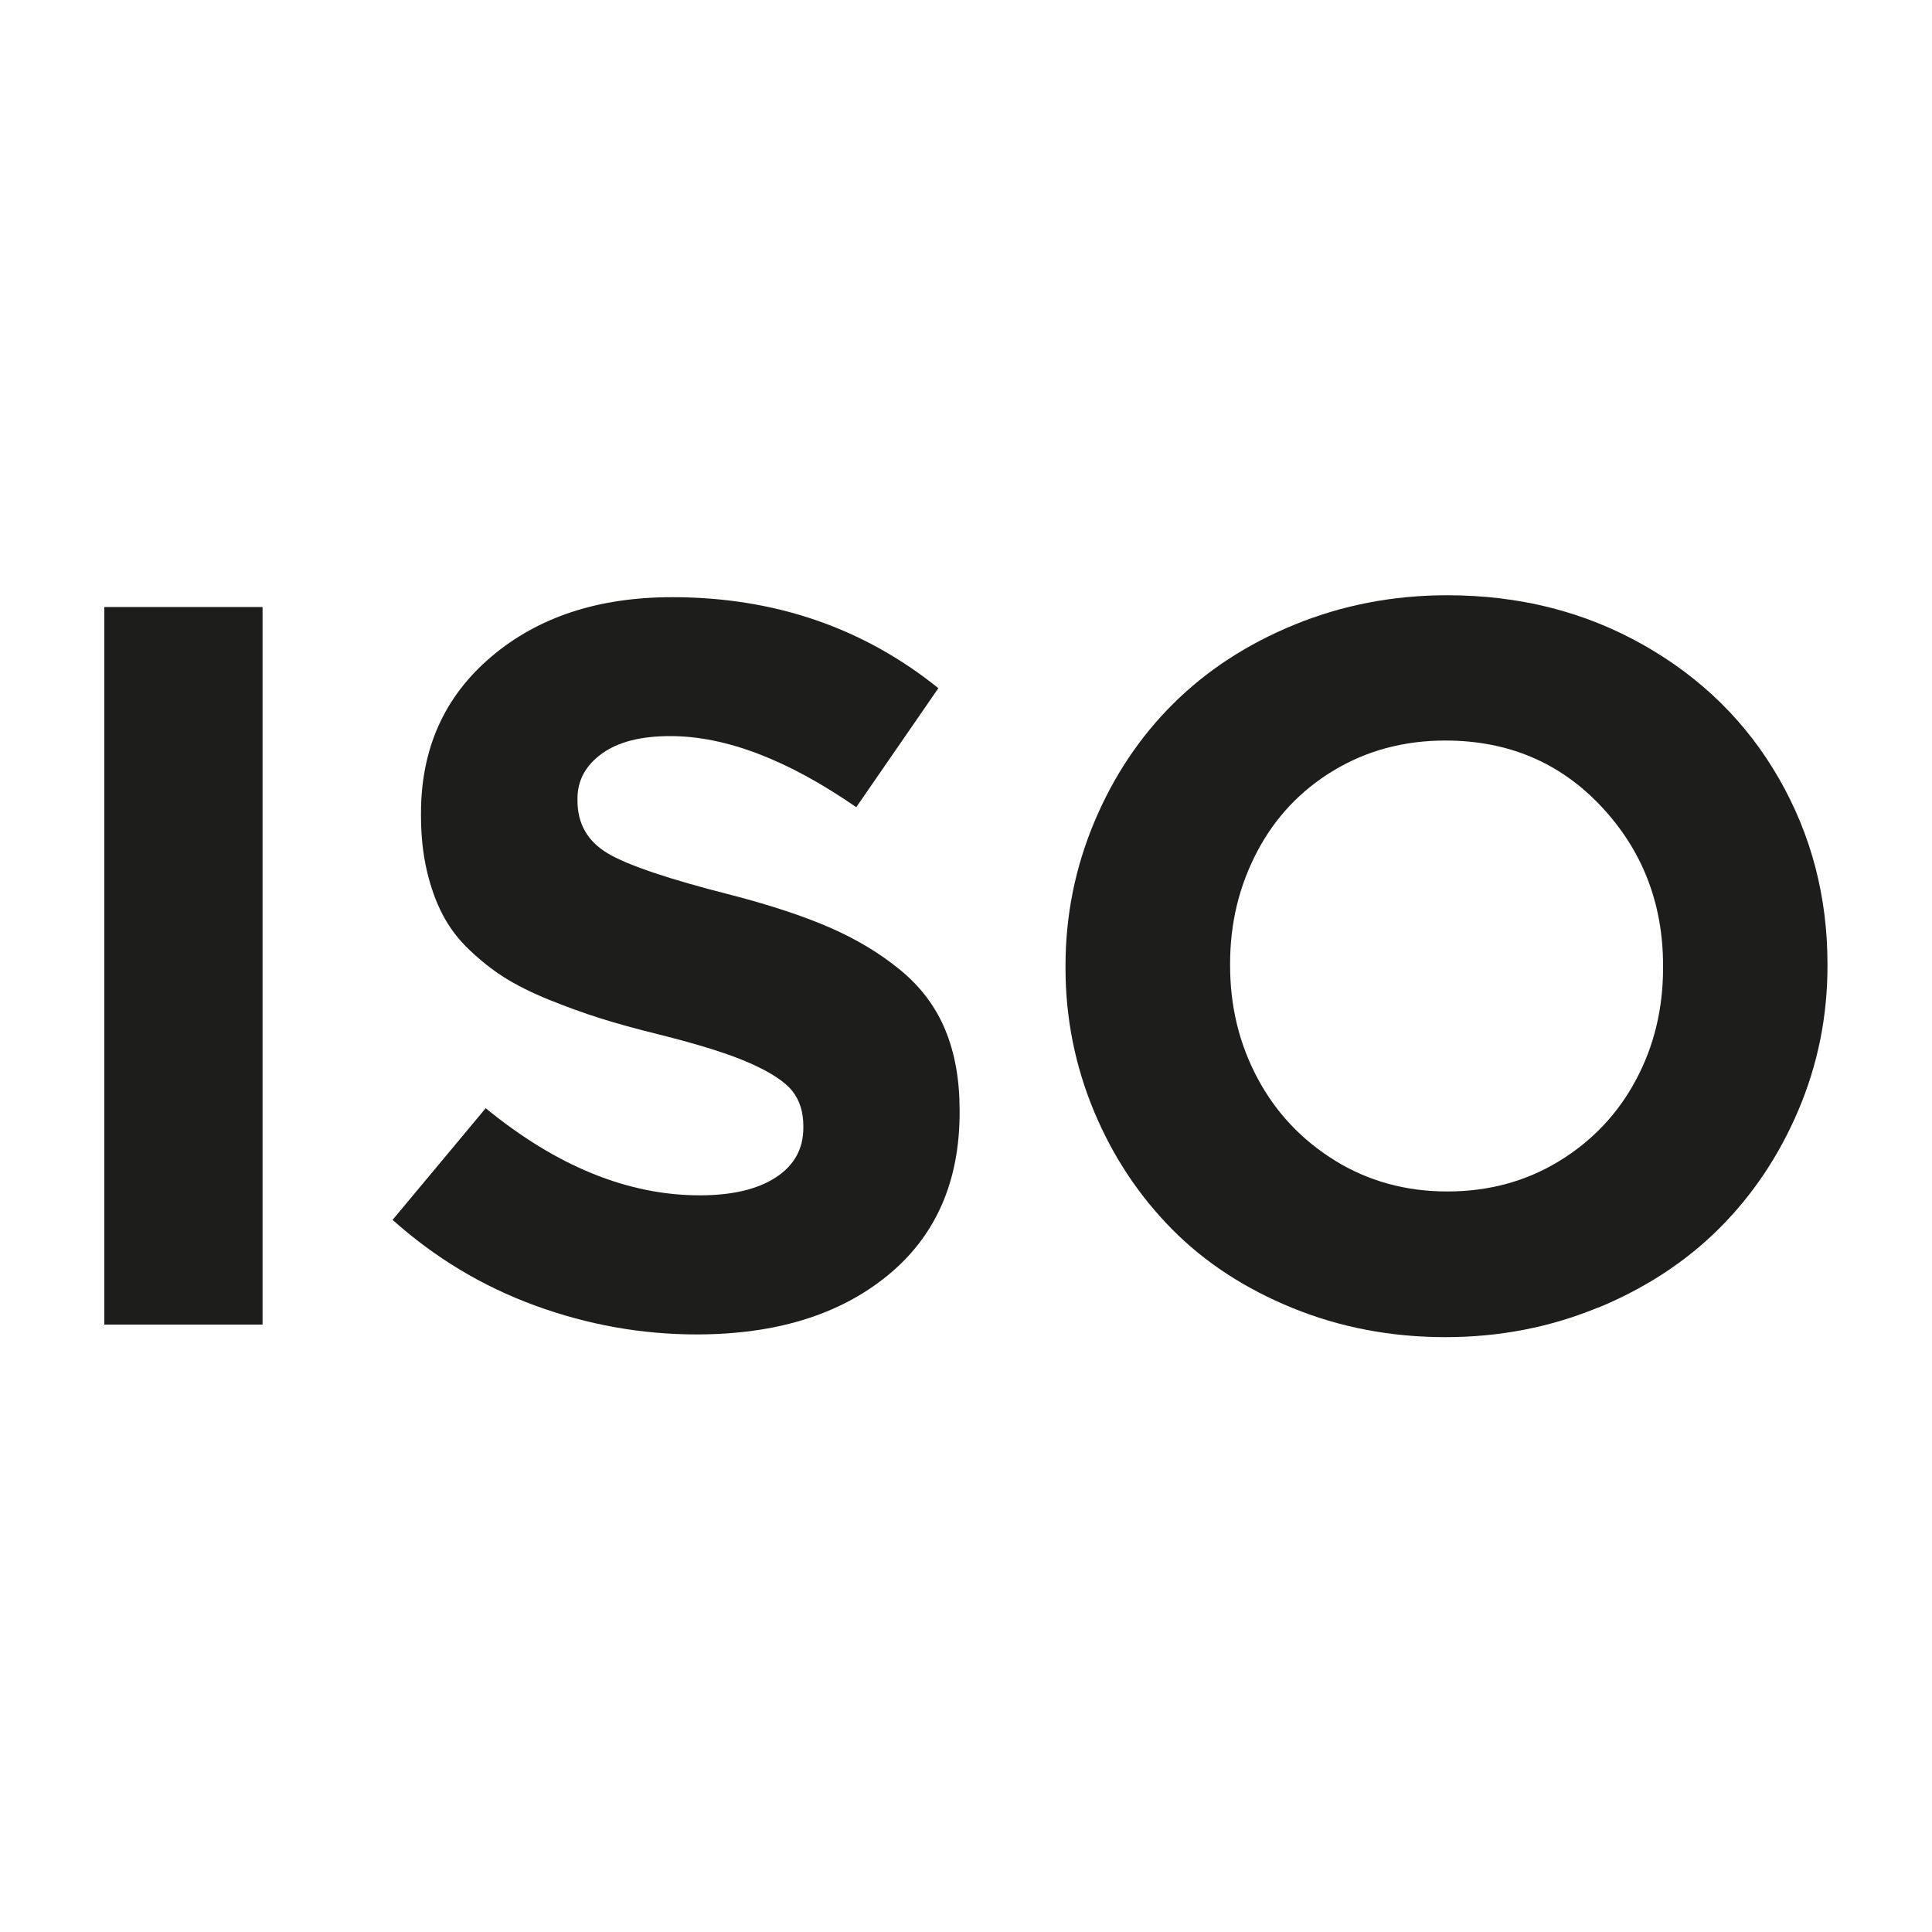
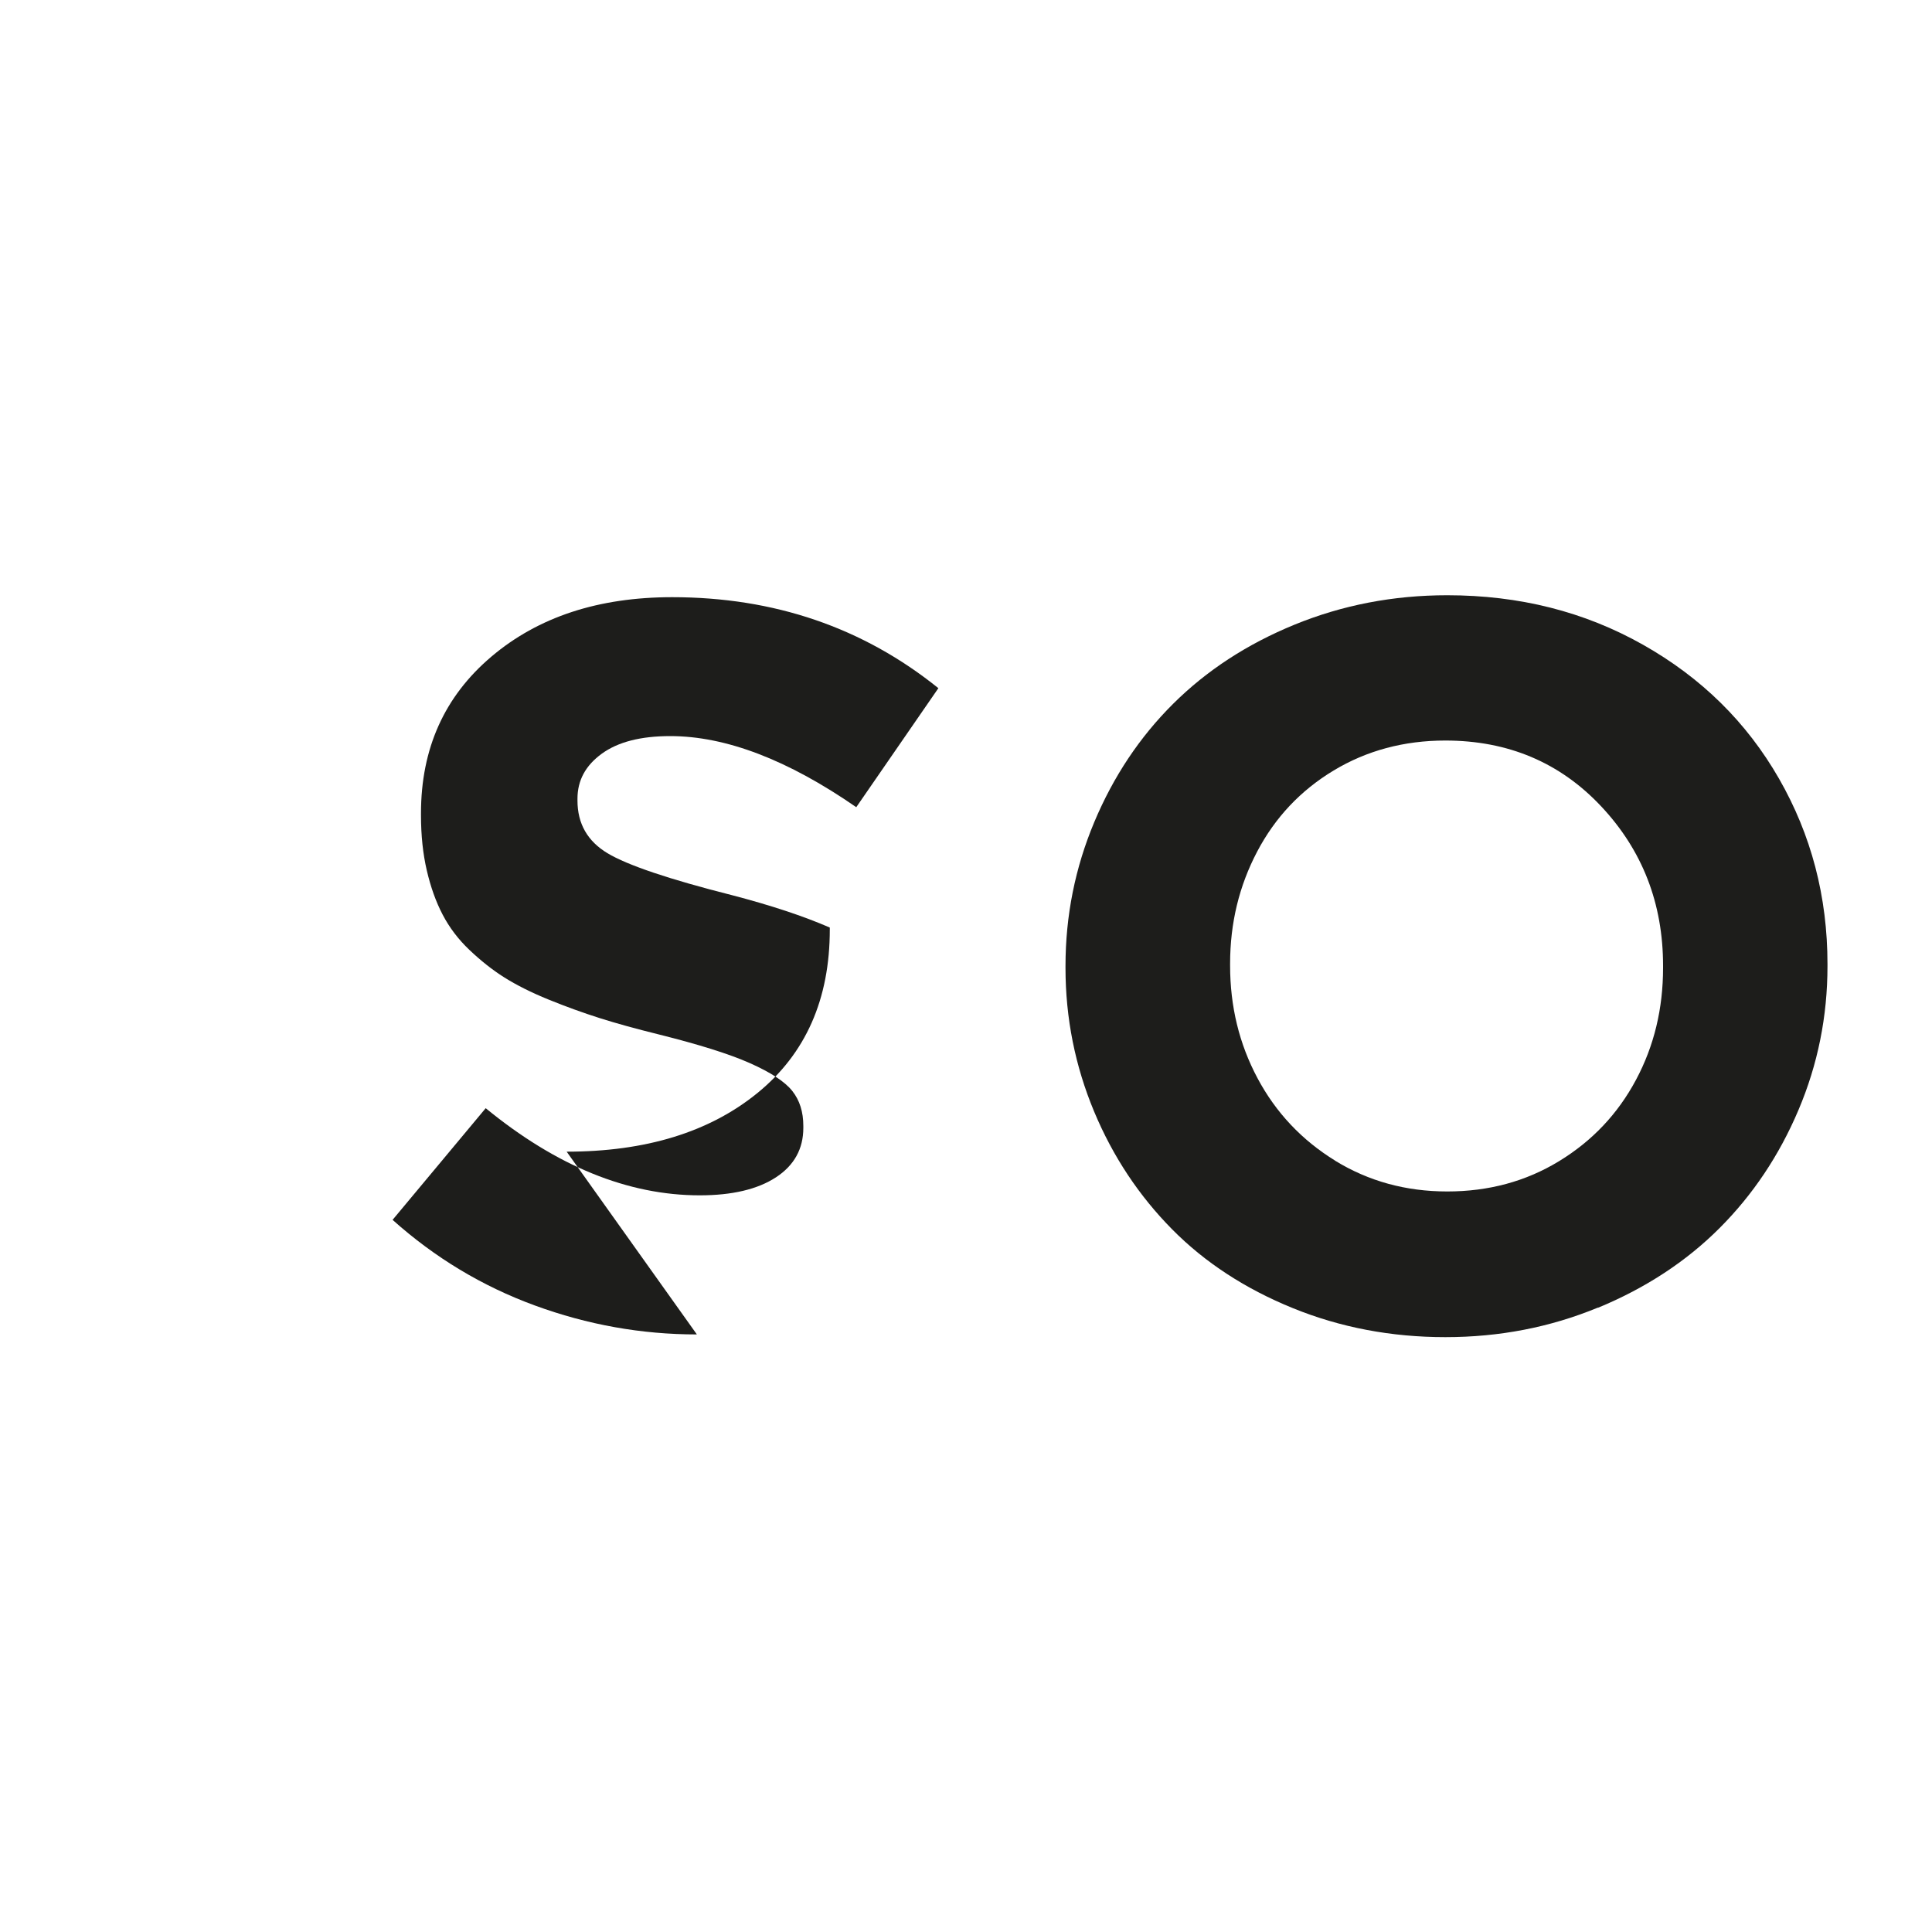
<svg xmlns="http://www.w3.org/2000/svg" viewBox="0 0 100 100">
  <g fill="#1d1d1b">
-     <path d="m5.4 68.56v-37.14h8.19v37.14z" />
-     <path d="m36.07 69.07c-2.87 0-5.66-.5-8.39-1.5s-5.18-2.48-7.36-4.43l4.82-5.78c3.66 3 7.36 4.51 11.08 4.51 1.67 0 2.99-.31 3.94-.93s1.42-1.48 1.42-2.56v-.1c0-.73-.19-1.33-.57-1.81s-1.11-.96-2.19-1.44-2.65-.97-4.73-1.49c-1.17-.29-2.19-.57-3.04-.84s-1.74-.59-2.65-.96-1.68-.76-2.3-1.15-1.22-.87-1.8-1.42-1.04-1.16-1.39-1.83-.62-1.43-.82-2.29-.3-1.81-.3-2.85v-.1c0-3.35 1.21-6.05 3.64-8.11s5.55-3.08 9.36-3.08c5.28 0 9.88 1.57 13.78 4.71l-4.25 6.16c-3.54-2.45-6.75-3.68-9.63-3.68-1.52 0-2.7.3-3.54.91s-1.26 1.38-1.26 2.33v.1c0 1.19.52 2.1 1.55 2.72s3.19 1.35 6.47 2.18c1.99.52 3.66 1.07 5.04 1.67s2.59 1.33 3.64 2.19 1.83 1.89 2.33 3.09.75 2.59.75 4.18v.1c0 3.61-1.25 6.43-3.74 8.46s-5.79 3.04-9.88 3.04z" />
+     <path d="m36.07 69.07c-2.87 0-5.66-.5-8.39-1.5s-5.18-2.48-7.36-4.43l4.82-5.78c3.66 3 7.36 4.51 11.08 4.51 1.67 0 2.99-.31 3.94-.93s1.42-1.48 1.42-2.56v-.1c0-.73-.19-1.33-.57-1.81s-1.11-.96-2.19-1.44-2.65-.97-4.73-1.49c-1.17-.29-2.19-.57-3.04-.84s-1.74-.59-2.65-.96-1.68-.76-2.3-1.15-1.22-.87-1.8-1.42-1.04-1.16-1.39-1.83-.62-1.43-.82-2.29-.3-1.81-.3-2.85v-.1c0-3.35 1.21-6.05 3.64-8.11s5.55-3.08 9.36-3.08c5.28 0 9.88 1.57 13.78 4.71l-4.25 6.16c-3.54-2.45-6.75-3.68-9.63-3.68-1.52 0-2.7.3-3.54.91s-1.26 1.38-1.26 2.33v.1c0 1.19.52 2.1 1.55 2.72s3.19 1.35 6.47 2.18c1.99.52 3.66 1.07 5.04 1.67v.1c0 3.61-1.25 6.43-3.74 8.46s-5.79 3.04-9.88 3.04z" />
    <path d="m82.71 67.68c-2.47 1.02-5.1 1.53-7.9 1.53s-5.43-.5-7.89-1.5-4.55-2.36-6.25-4.08-3.06-3.75-4.04-6.1-1.48-4.83-1.48-7.43v-.1c0-2.61.5-5.09 1.49-7.45s2.35-4.4 4.08-6.12 3.82-3.09 6.29-4.1 5.1-1.52 7.9-1.52c3.73 0 7.1.85 10.13 2.56s5.37 4.02 7.04 6.93 2.51 6.11 2.51 9.6v.1c0 2.61-.5 5.09-1.5 7.45s-2.37 4.4-4.09 6.12-3.82 3.1-6.29 4.12zm-13.6-7.6c1.73 1.06 3.66 1.59 5.8 1.59s4.07-.52 5.79-1.57 3.04-2.45 3.98-4.21 1.4-3.69 1.4-5.8v-.1c0-3.23-1.07-5.98-3.2-8.25s-4.82-3.41-8.07-3.41c-2.14 0-4.07.52-5.78 1.55s-3.03 2.43-3.96 4.2-1.4 3.69-1.4 5.8v.1c0 2.11.47 4.05 1.42 5.83s2.29 3.2 4.01 4.26z" />
  </g>
</svg>